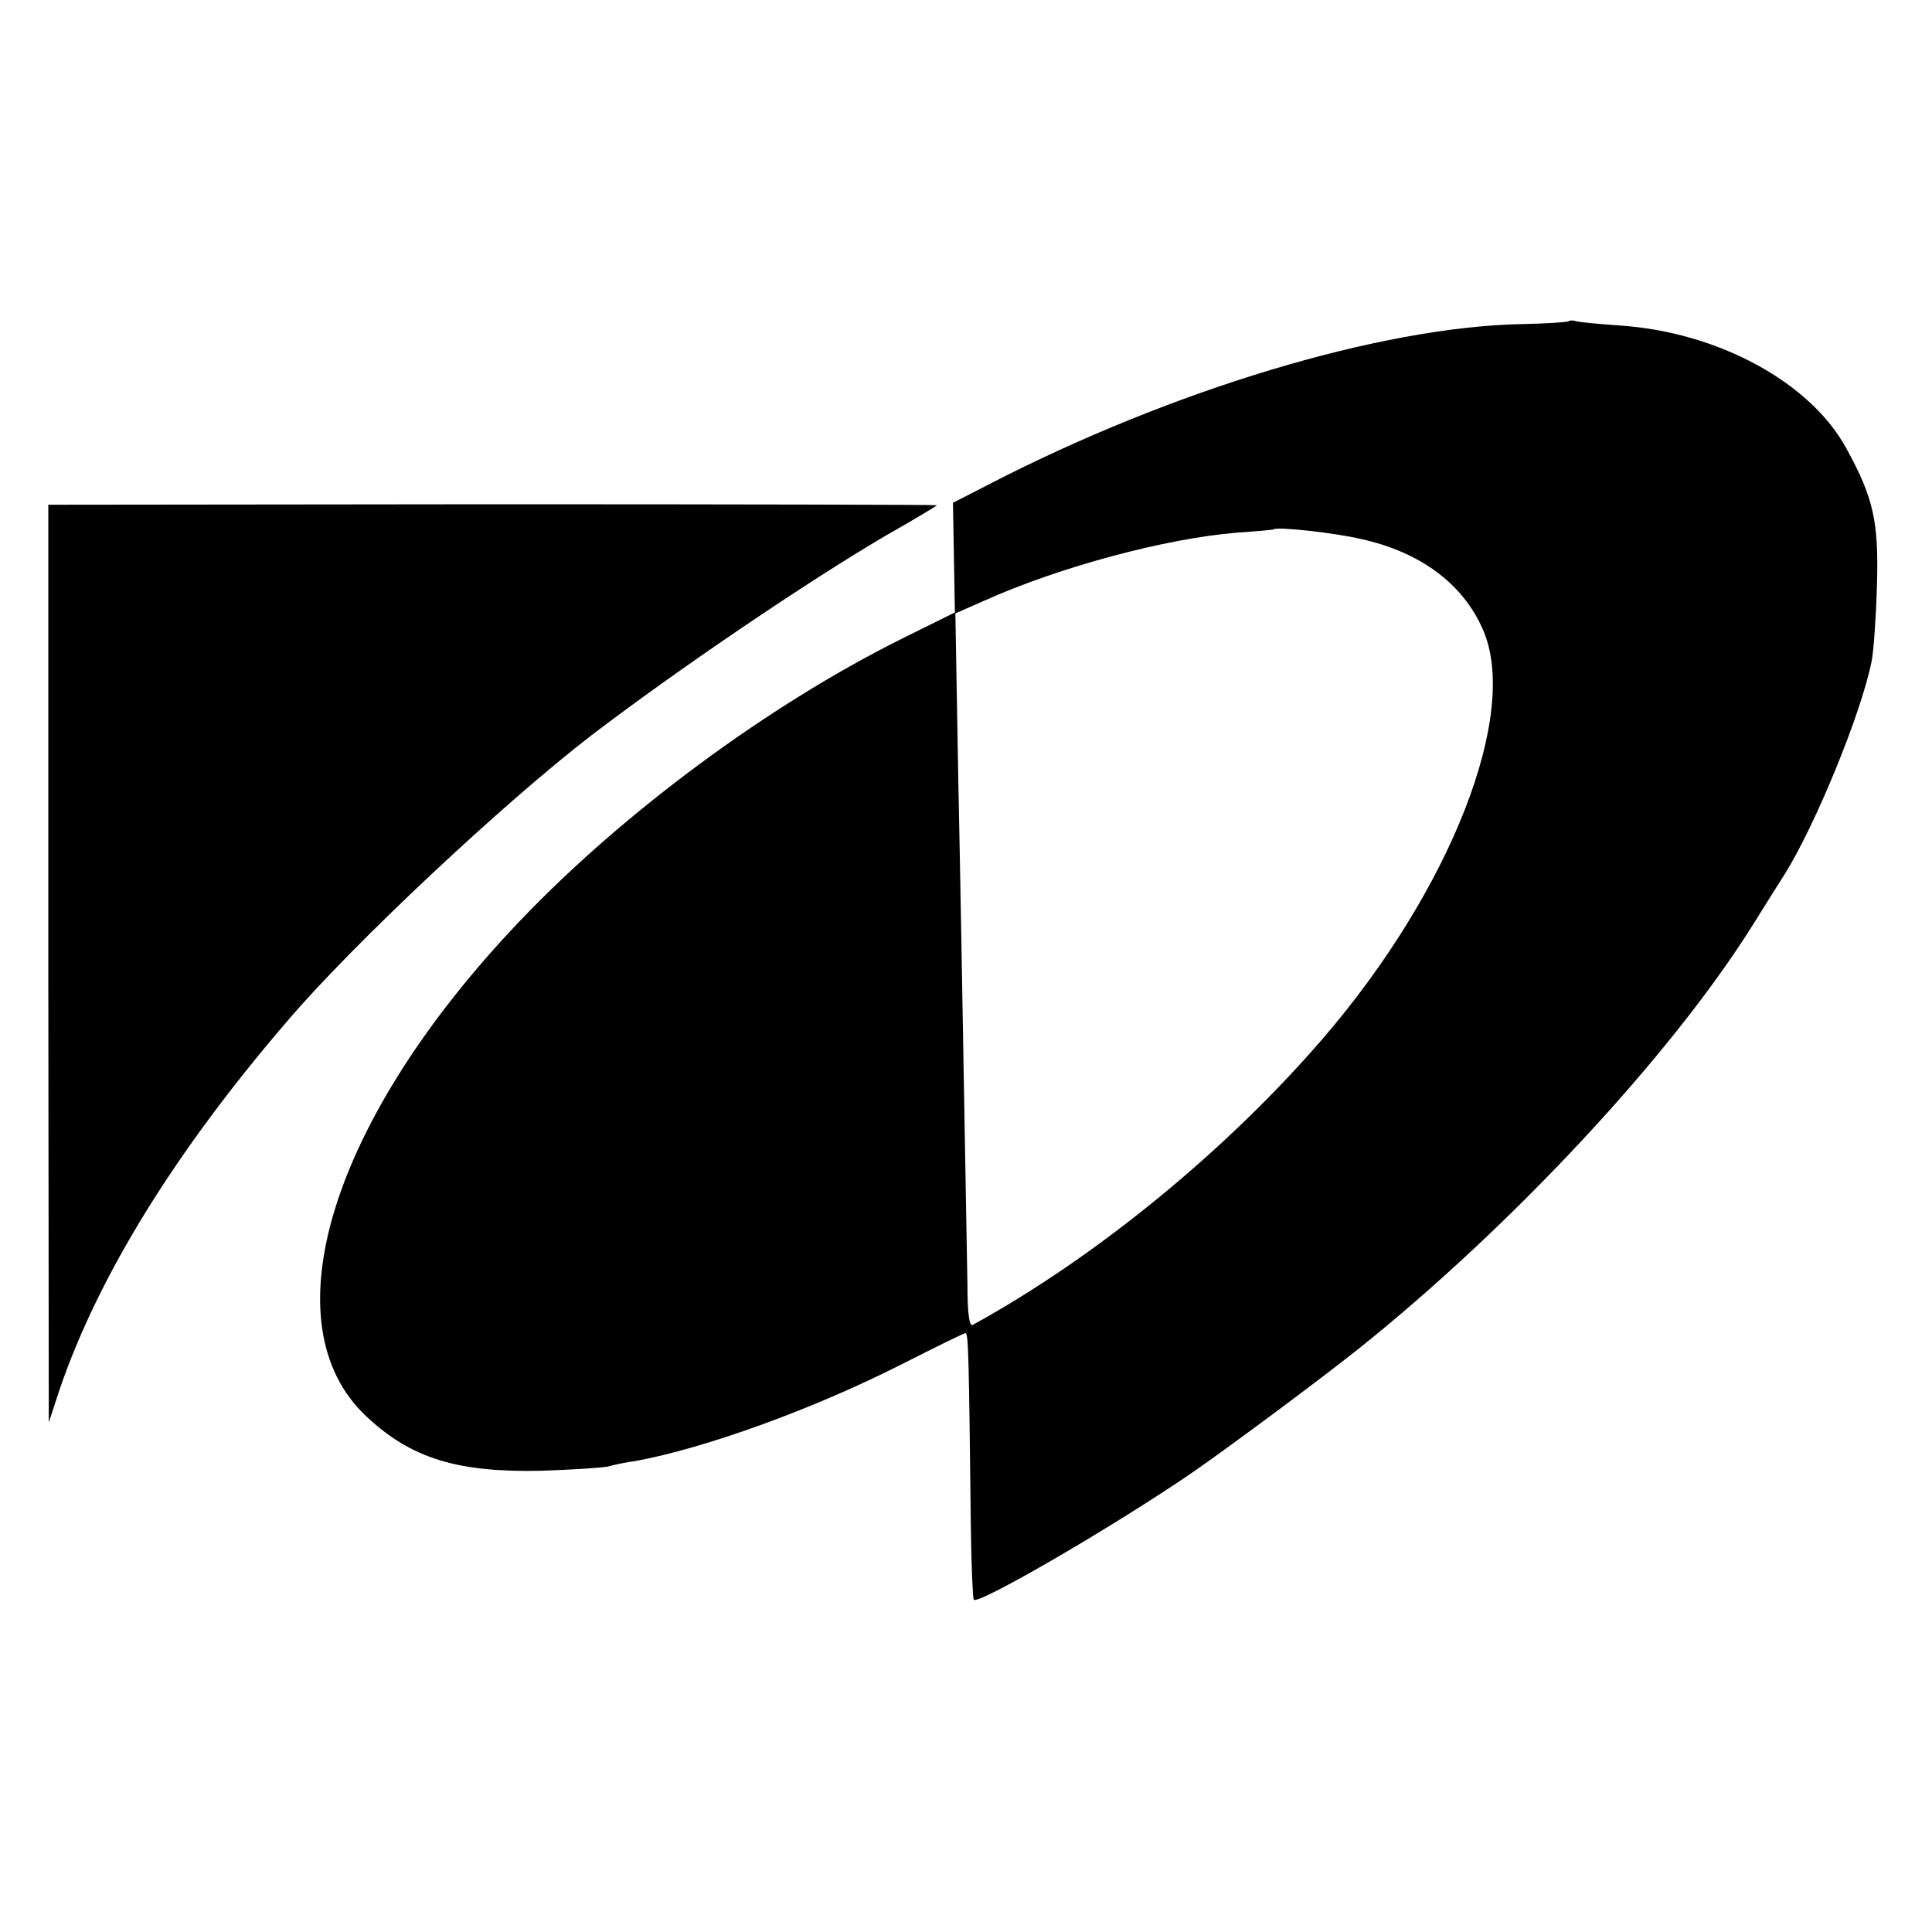
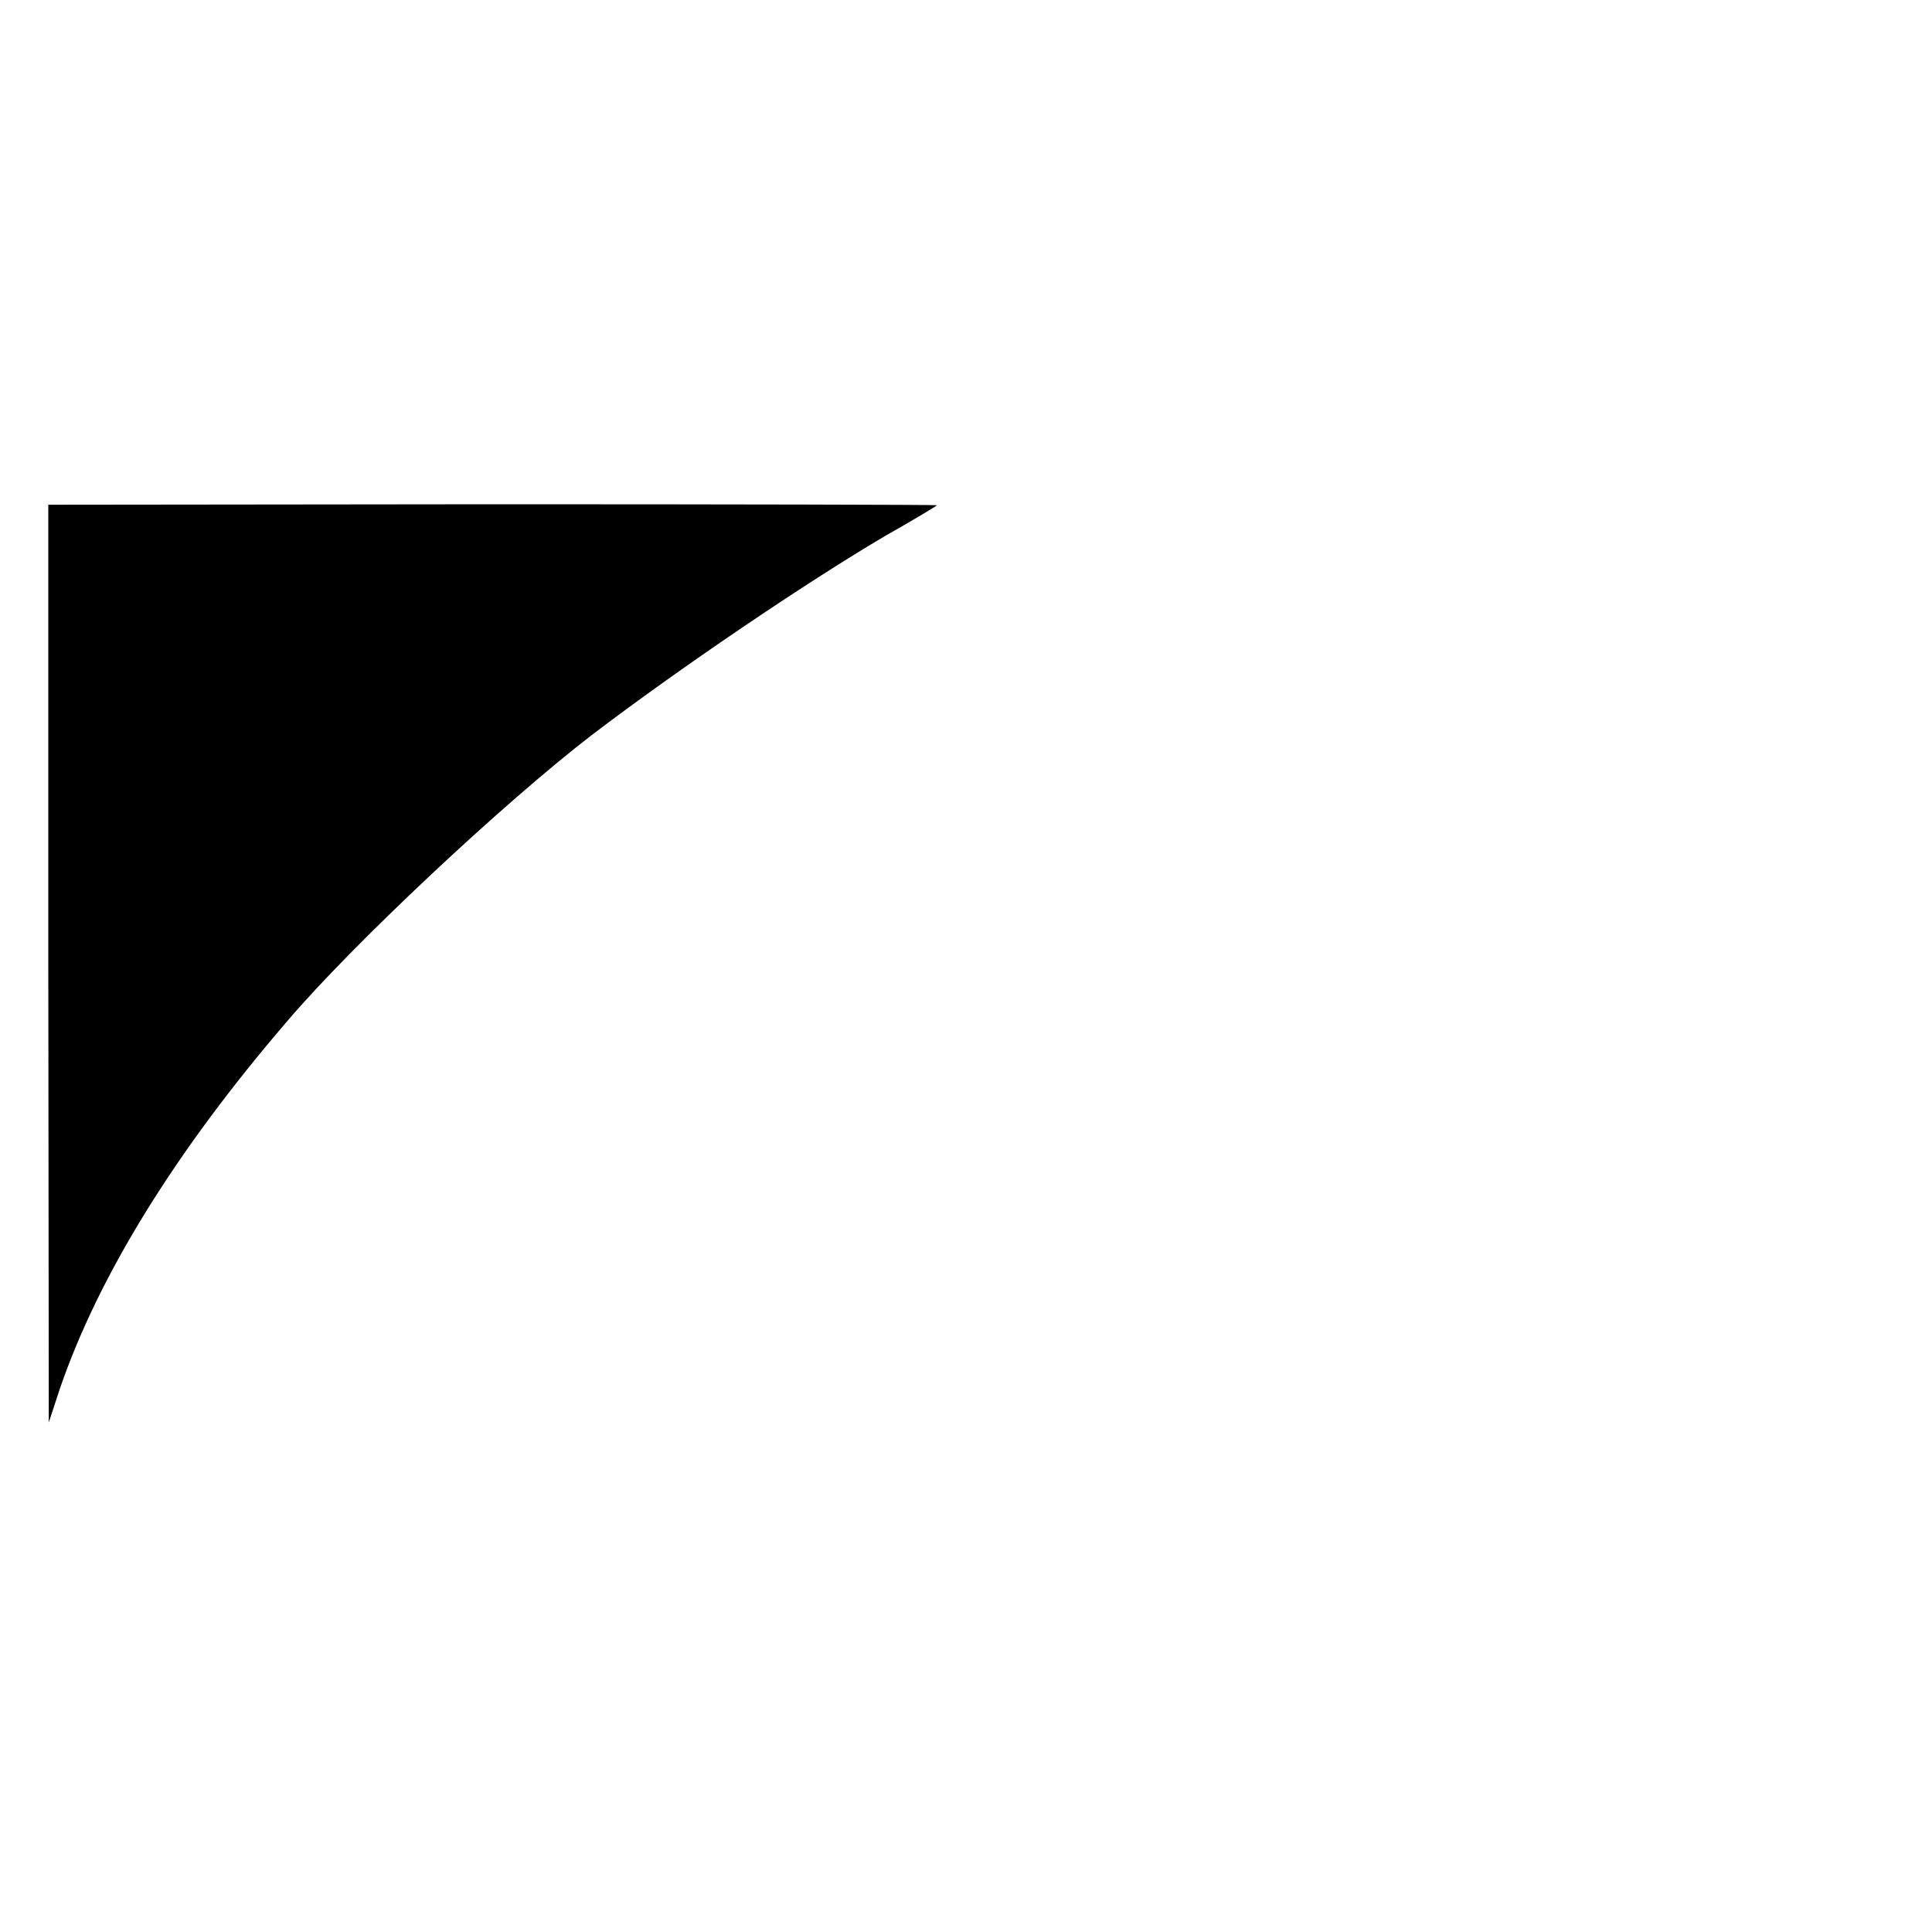
<svg xmlns="http://www.w3.org/2000/svg" version="1.0" width="400pt" height="400pt" viewBox="0 0 400 400" preserveAspectRatio="xMidYMid meet">
  <g transform="translate(0,400) scale(0.1,-0.1)" fill="#000000" stroke="none">
-     <path d="M3248 3335 c-2 -2 -46 -5 -98 -6 -291 -6 -721 -135 -1101 -331 l-76 -39 2 -113 2 -114 -111 -55 c-275 -137 -574 -358 -788 -582 -392 -410 -525 -836 -319 -1028 92 -86 187 -116 362 -112 63 2 125 6 139 9 14 4 39 9 55 11 143 26 368 107 553 201 69 35 128 64 131 64 6 0 7 -48 11 -400 1 -80 4 -148 6 -152 8 -12 294 154 458 267 83 58 251 183 337 251 318 254 649 609 818 879 24 39 54 86 66 105 63 101 158 331 180 441 4 19 9 89 11 156 4 133 -7 182 -63 284 -74 137 -265 241 -468 255 -44 3 -85 7 -92 9 -6 2 -13 2 -15 0z m-430 -451 c123 -27 211 -93 252 -187 77 -174 -66 -539 -331 -847 -200 -232 -470 -453 -725 -593 -7 -4 -11 23 -11 81 -1 48 -4 227 -7 397 -3 171 -8 464 -12 653 l-6 342 59 26 c158 71 377 129 522 141 42 3 77 6 78 7 7 6 126 -7 181 -20z" />
    <path d="M100 2005 l1 -950 23 70 c80 233 238 490 470 760 136 160 449 453 631 593 181 138 444 316 607 412 60 34 108 63 108 64 0 1 -414 2 -920 2 l-920 -1 0 -950z" />
  </g>
</svg>